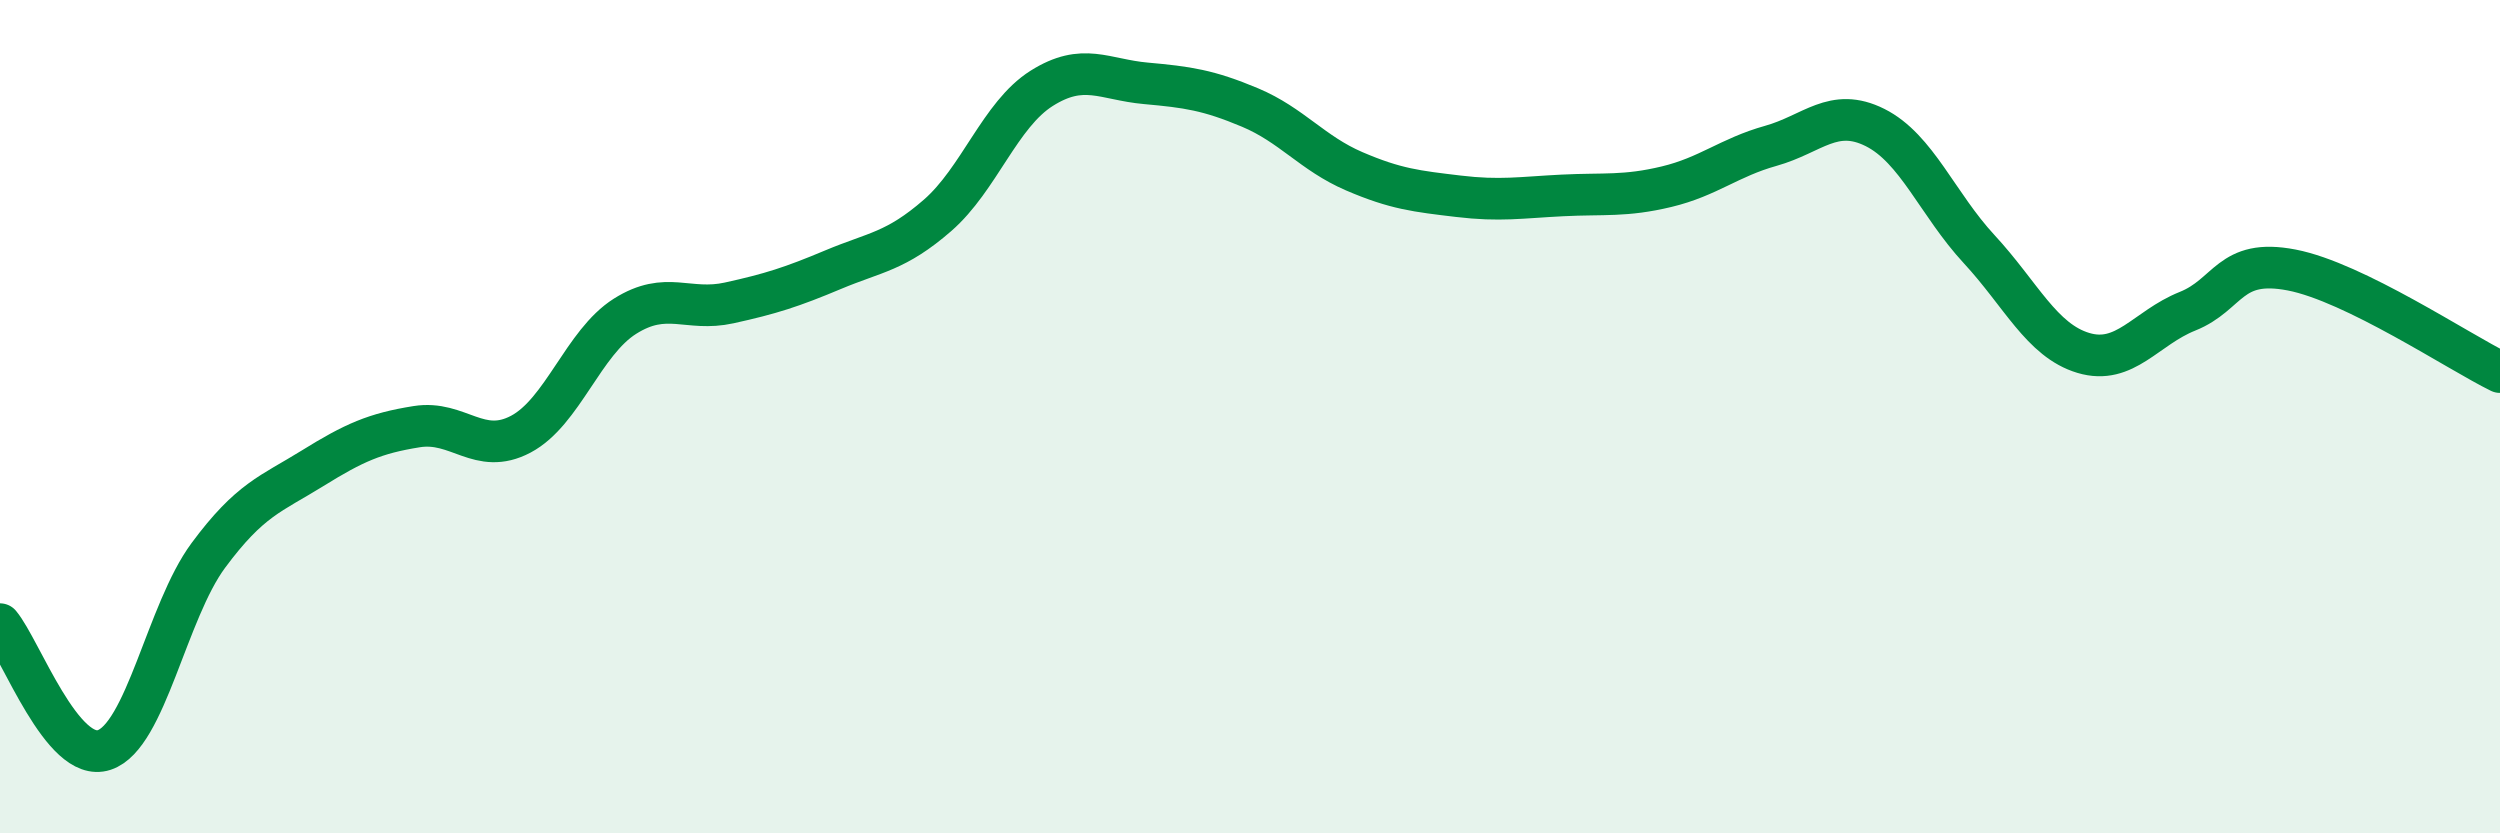
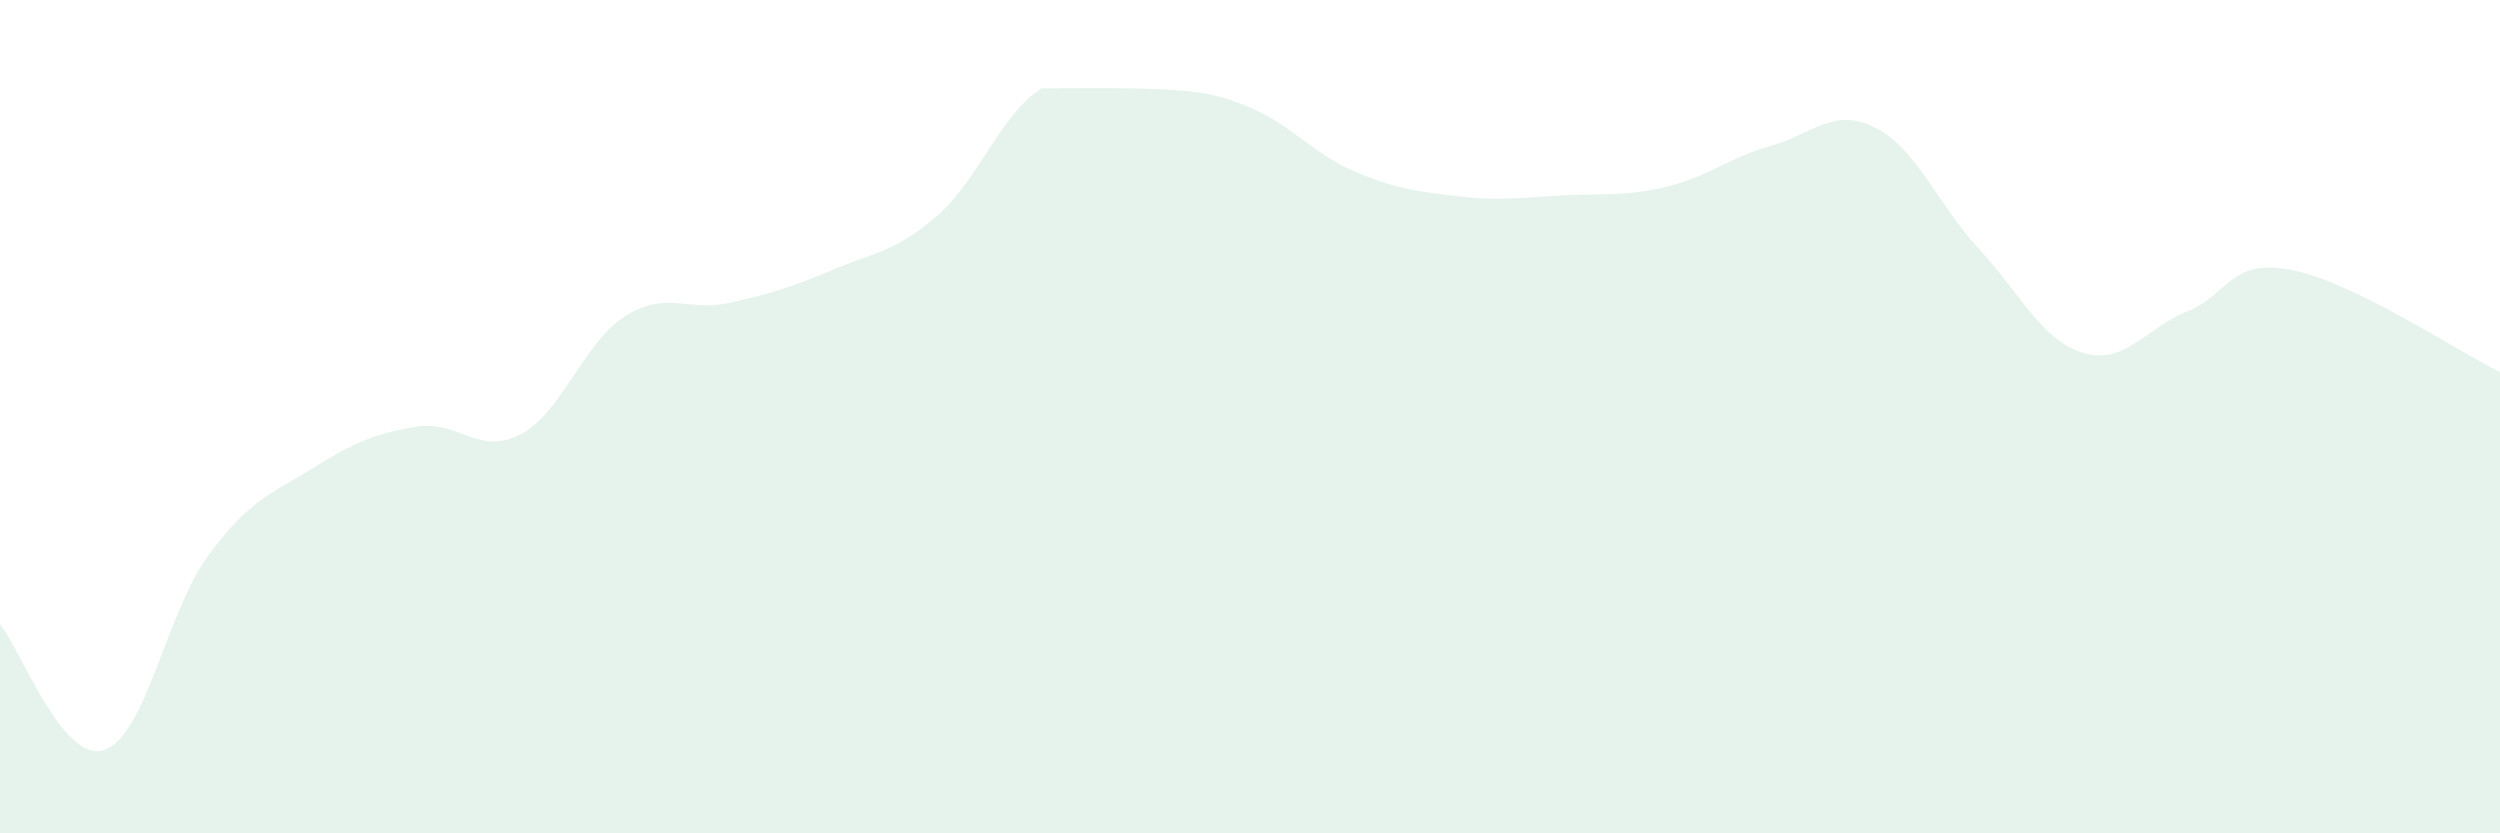
<svg xmlns="http://www.w3.org/2000/svg" width="60" height="20" viewBox="0 0 60 20">
-   <path d="M 0,14.98 C 0.5,15.58 1.5,18.33 2.5,18 C 3.5,17.67 4,14.68 5,13.33 C 6,11.98 6.5,11.86 7.5,11.24 C 8.5,10.62 9,10.4 10,10.24 C 11,10.08 11.5,10.95 12.5,10.42 C 13.5,9.89 14,8.22 15,7.59 C 16,6.96 16.5,7.49 17.5,7.27 C 18.5,7.05 19,6.89 20,6.47 C 21,6.05 21.5,6.04 22.5,5.17 C 23.5,4.3 24,2.75 25,2.12 C 26,1.49 26.5,1.91 27.5,2 C 28.5,2.09 29,2.16 30,2.58 C 31,3 31.5,3.68 32.5,4.11 C 33.5,4.54 34,4.59 35,4.71 C 36,4.83 36.5,4.74 37.5,4.69 C 38.5,4.64 39,4.72 40,4.48 C 41,4.24 41.5,3.78 42.5,3.5 C 43.5,3.22 44,2.56 45,3.06 C 46,3.56 46.5,4.9 47.5,5.98 C 48.5,7.06 49,8.17 50,8.47 C 51,8.77 51.5,7.87 52.5,7.47 C 53.5,7.07 53.5,6.19 55,6.48 C 56.5,6.77 59,8.44 60,8.93L60 20L0 20Z" fill="#008740" opacity="0.1" stroke-linecap="round" stroke-linejoin="round" />
-   <path d="M 0,14.98 C 0.5,15.58 1.5,18.33 2.5,18 C 3.5,17.67 4,14.68 5,13.33 C 6,11.98 6.5,11.86 7.5,11.24 C 8.5,10.62 9,10.4 10,10.24 C 11,10.08 11.5,10.95 12.5,10.42 C 13.5,9.89 14,8.22 15,7.59 C 16,6.96 16.5,7.49 17.5,7.27 C 18.5,7.05 19,6.89 20,6.47 C 21,6.05 21.5,6.04 22.5,5.17 C 23.5,4.3 24,2.75 25,2.12 C 26,1.49 26.5,1.91 27.5,2 C 28.5,2.09 29,2.16 30,2.58 C 31,3 31.5,3.68 32.5,4.11 C 33.5,4.54 34,4.59 35,4.71 C 36,4.83 36.5,4.74 37.5,4.69 C 38.5,4.64 39,4.72 40,4.48 C 41,4.24 41.5,3.78 42.5,3.5 C 43.5,3.22 44,2.56 45,3.06 C 46,3.56 46.5,4.9 47.5,5.98 C 48.5,7.06 49,8.17 50,8.47 C 51,8.77 51.5,7.87 52.5,7.47 C 53.5,7.07 53.5,6.19 55,6.48 C 56.5,6.77 59,8.44 60,8.93" stroke="#008740" stroke-width="1" fill="none" stroke-linecap="round" stroke-linejoin="round" />
+   <path d="M 0,14.98 C 0.5,15.58 1.5,18.33 2.5,18 C 3.5,17.67 4,14.68 5,13.33 C 6,11.98 6.5,11.86 7.5,11.24 C 8.5,10.62 9,10.4 10,10.24 C 11,10.08 11.5,10.95 12.5,10.42 C 13.5,9.89 14,8.22 15,7.59 C 16,6.96 16.5,7.49 17.5,7.27 C 18.5,7.05 19,6.89 20,6.47 C 21,6.05 21.5,6.04 22.5,5.17 C 23.5,4.3 24,2.75 25,2.12 C 28.5,2.09 29,2.16 30,2.58 C 31,3 31.5,3.68 32.5,4.11 C 33.5,4.54 34,4.59 35,4.71 C 36,4.83 36.5,4.74 37.5,4.69 C 38.5,4.64 39,4.72 40,4.48 C 41,4.24 41.5,3.78 42.5,3.5 C 43.5,3.22 44,2.56 45,3.06 C 46,3.56 46.5,4.9 47.5,5.98 C 48.5,7.06 49,8.17 50,8.47 C 51,8.77 51.5,7.87 52.5,7.47 C 53.5,7.07 53.5,6.19 55,6.48 C 56.5,6.77 59,8.44 60,8.93L60 20L0 20Z" fill="#008740" opacity="0.1" stroke-linecap="round" stroke-linejoin="round" />
</svg>